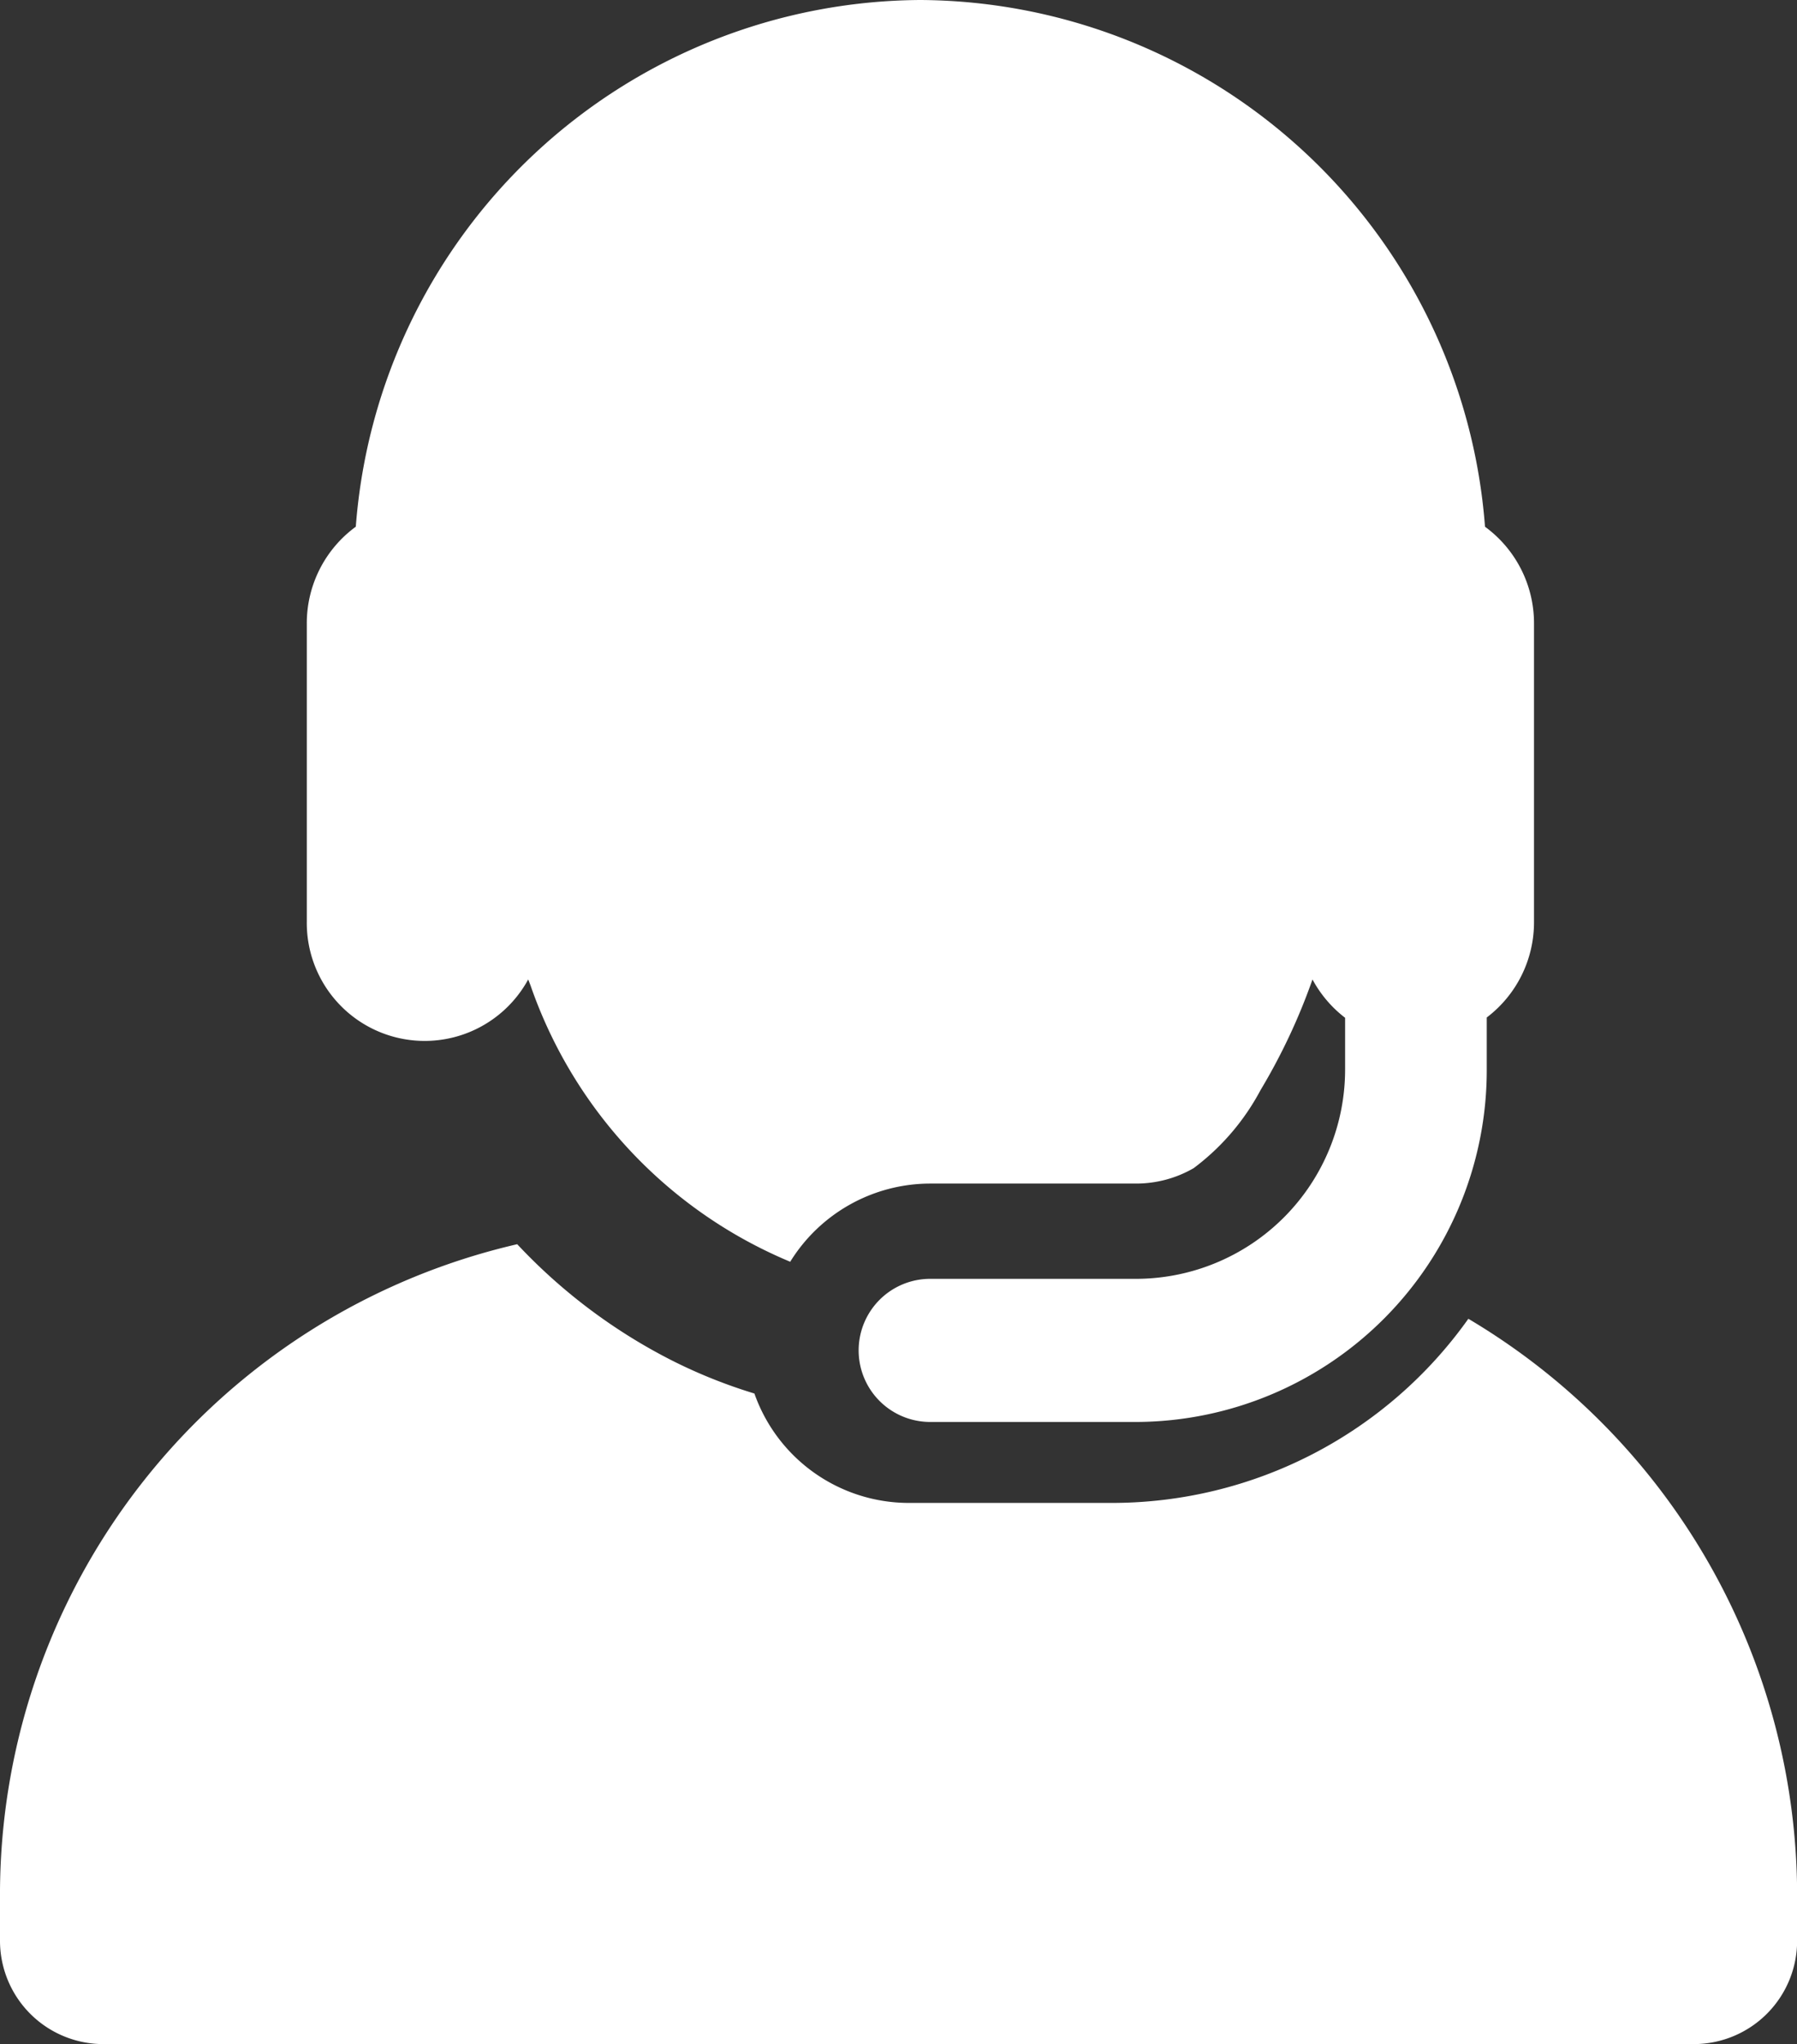
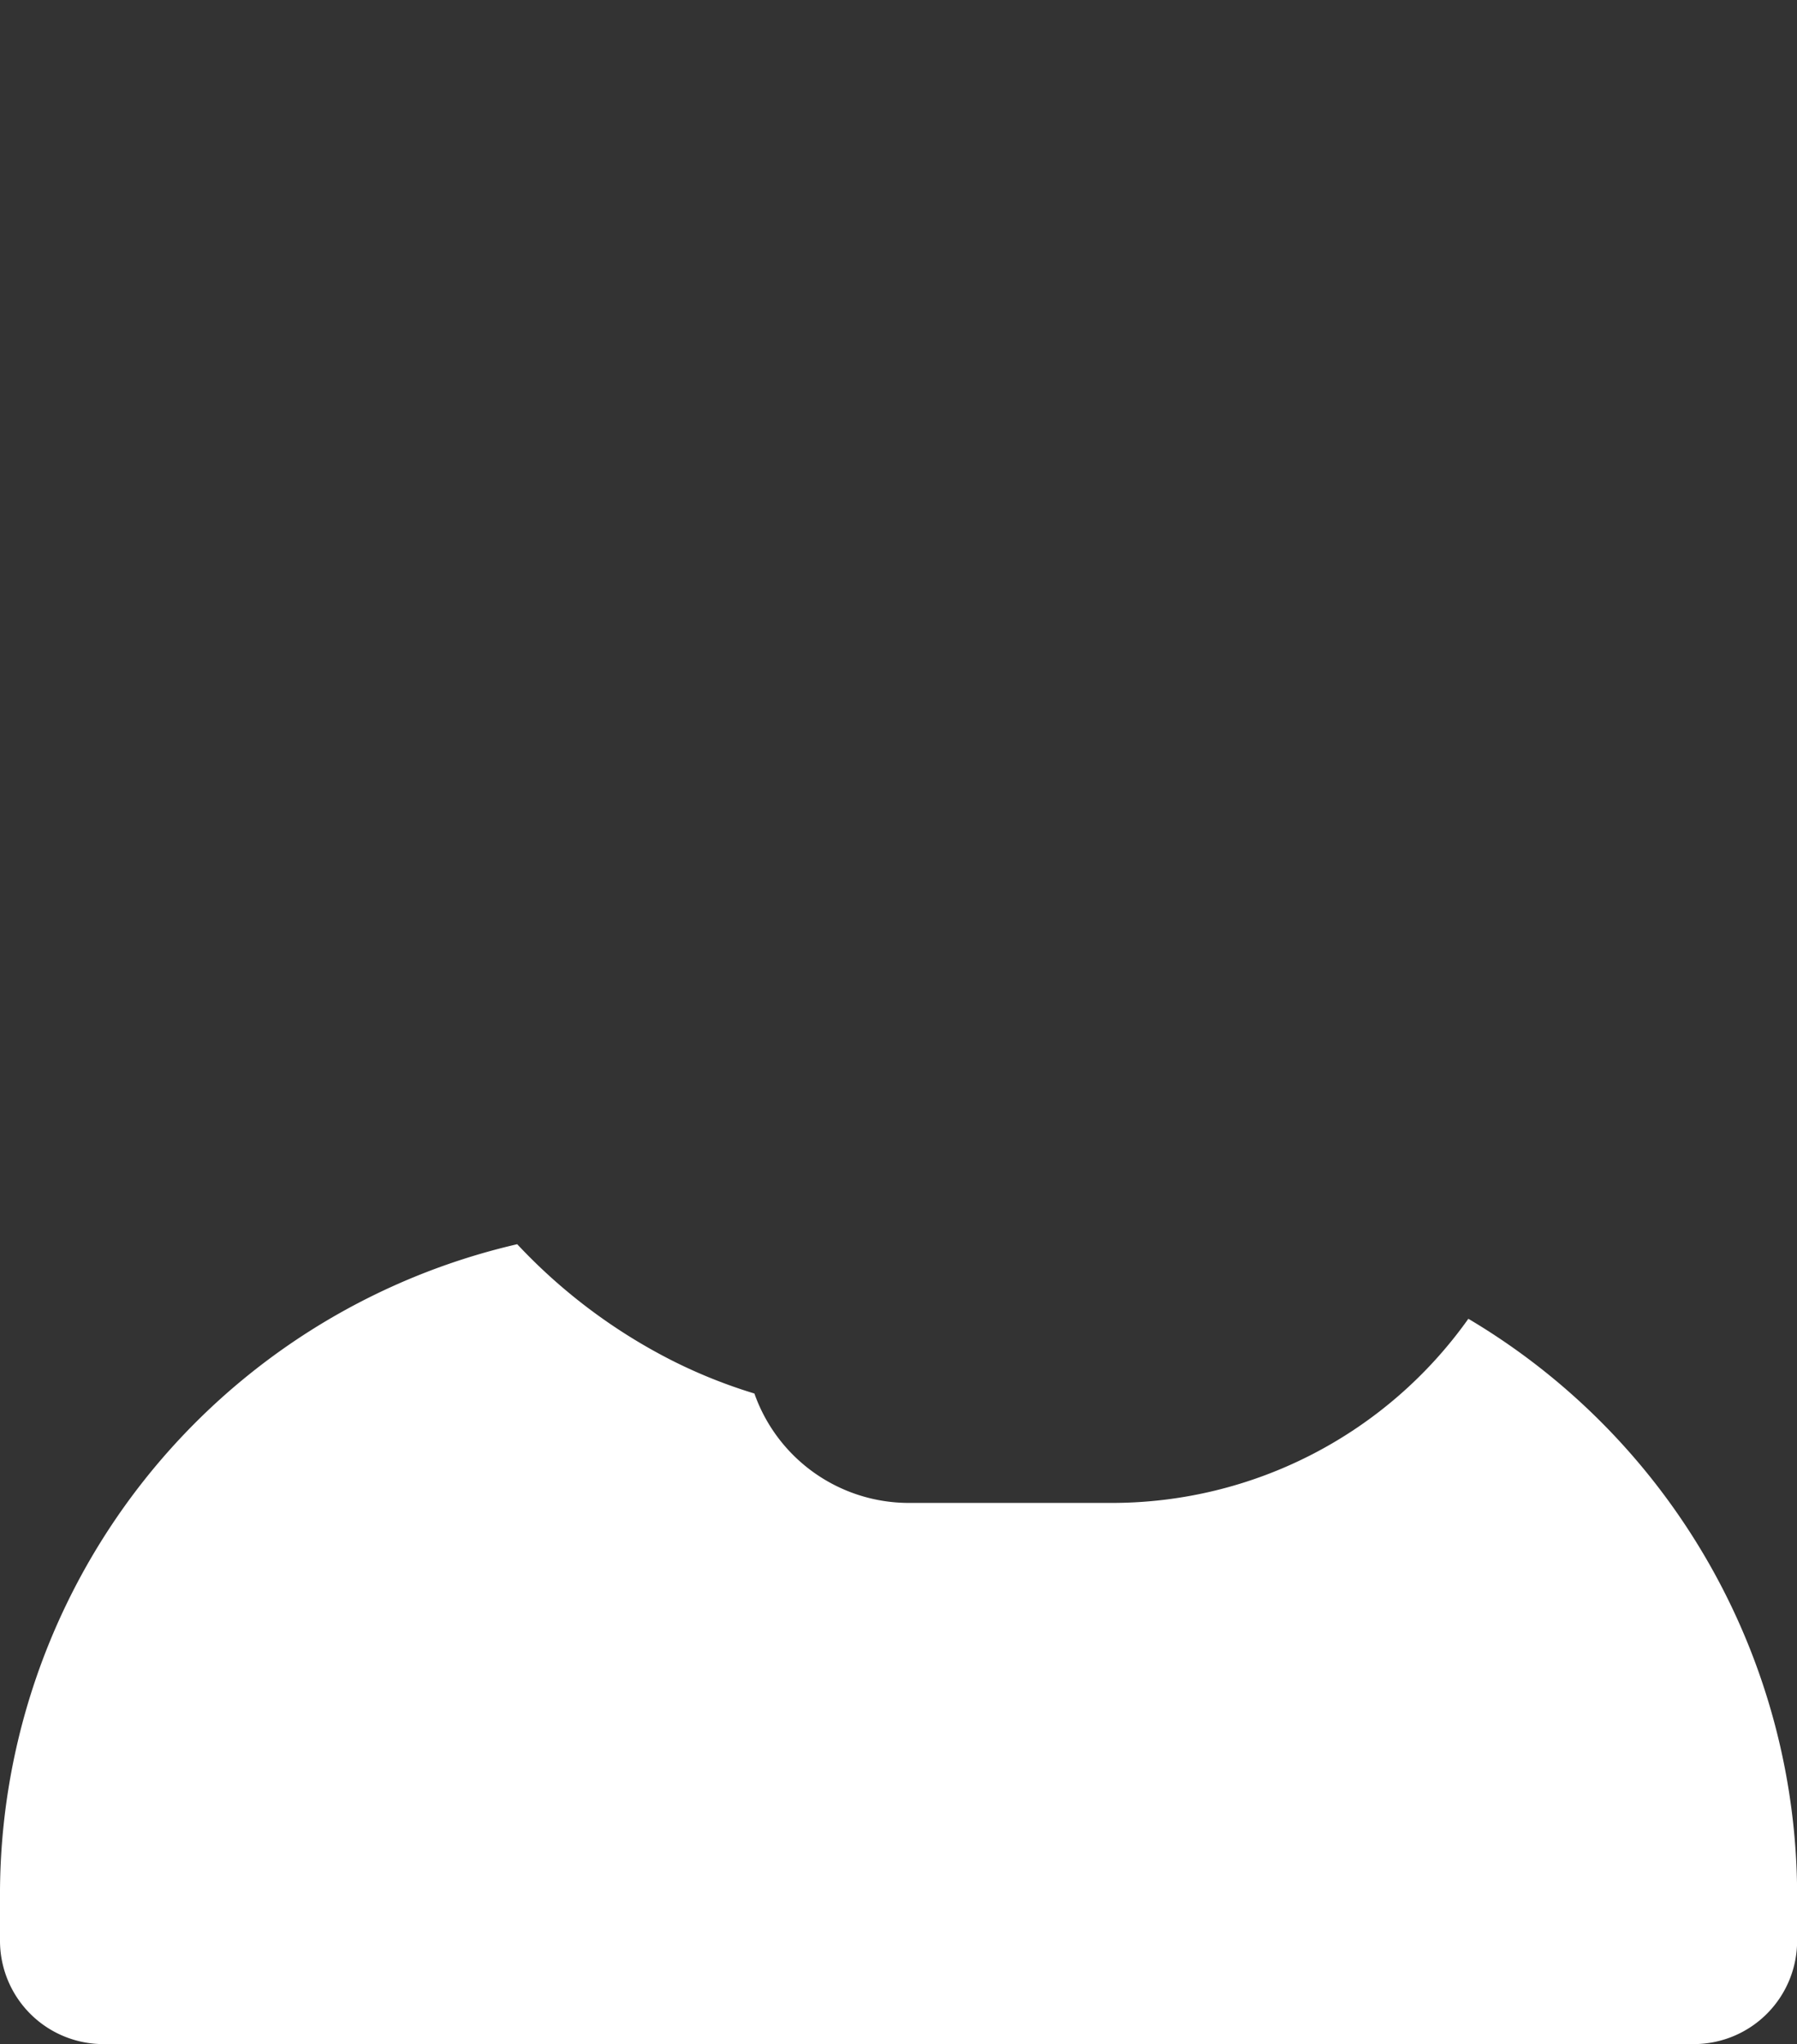
<svg xmlns="http://www.w3.org/2000/svg" id="customer-service" width="42.207" height="48" viewBox="0 0 42.207 48">
  <rect x="0" y="0" width="42.207" height="48" fill="#333333" stroke="none" />
  <path id="Path" d="M34.488,1.751A10.266,10.266,0,0,1,26.14,6.075H21.331a3.847,3.847,0,0,1-3.612-2.569,12.09,12.09,0,0,1-1.943-.779A13.1,13.1,0,0,1,12.148,0,15.674,15.674,0,0,0,0,15.354v.983a2.428,2.428,0,0,0,2.41,2.446H39.8a2.428,2.428,0,0,0,2.41-2.446v-.983A15.759,15.759,0,0,0,34.488,1.751Z" transform="translate(0 29.217)" fill="#fff" />
-   <path id="Shape" d="M14.642,33.391a1.68,1.68,0,0,1,0-3.361H19.5A4.916,4.916,0,0,0,24.387,25.1v-1.2A2.815,2.815,0,0,1,23.621,23,14.233,14.233,0,0,1,22.4,25.6a5.53,5.53,0,0,1-1.57,1.831,2.7,2.7,0,0,1-1.332.362H14.642a3.87,3.87,0,0,0-3.288,1.836,10.886,10.886,0,0,1-6.1-6.491.308.308,0,0,1-.012-.031L5.2,23A2.769,2.769,0,0,1,0,21.651V14.64a2.807,2.807,0,0,1,1.151-2.272A13.376,13.376,0,0,1,14.412,0,13.376,13.376,0,0,1,27.673,12.369a2.808,2.808,0,0,1,1.151,2.272v7.011a2.806,2.806,0,0,1-1.11,2.241v1.2A8.262,8.262,0,0,1,19.5,33.391Z" transform="translate(7.206)" fill="#fff" />
</svg>